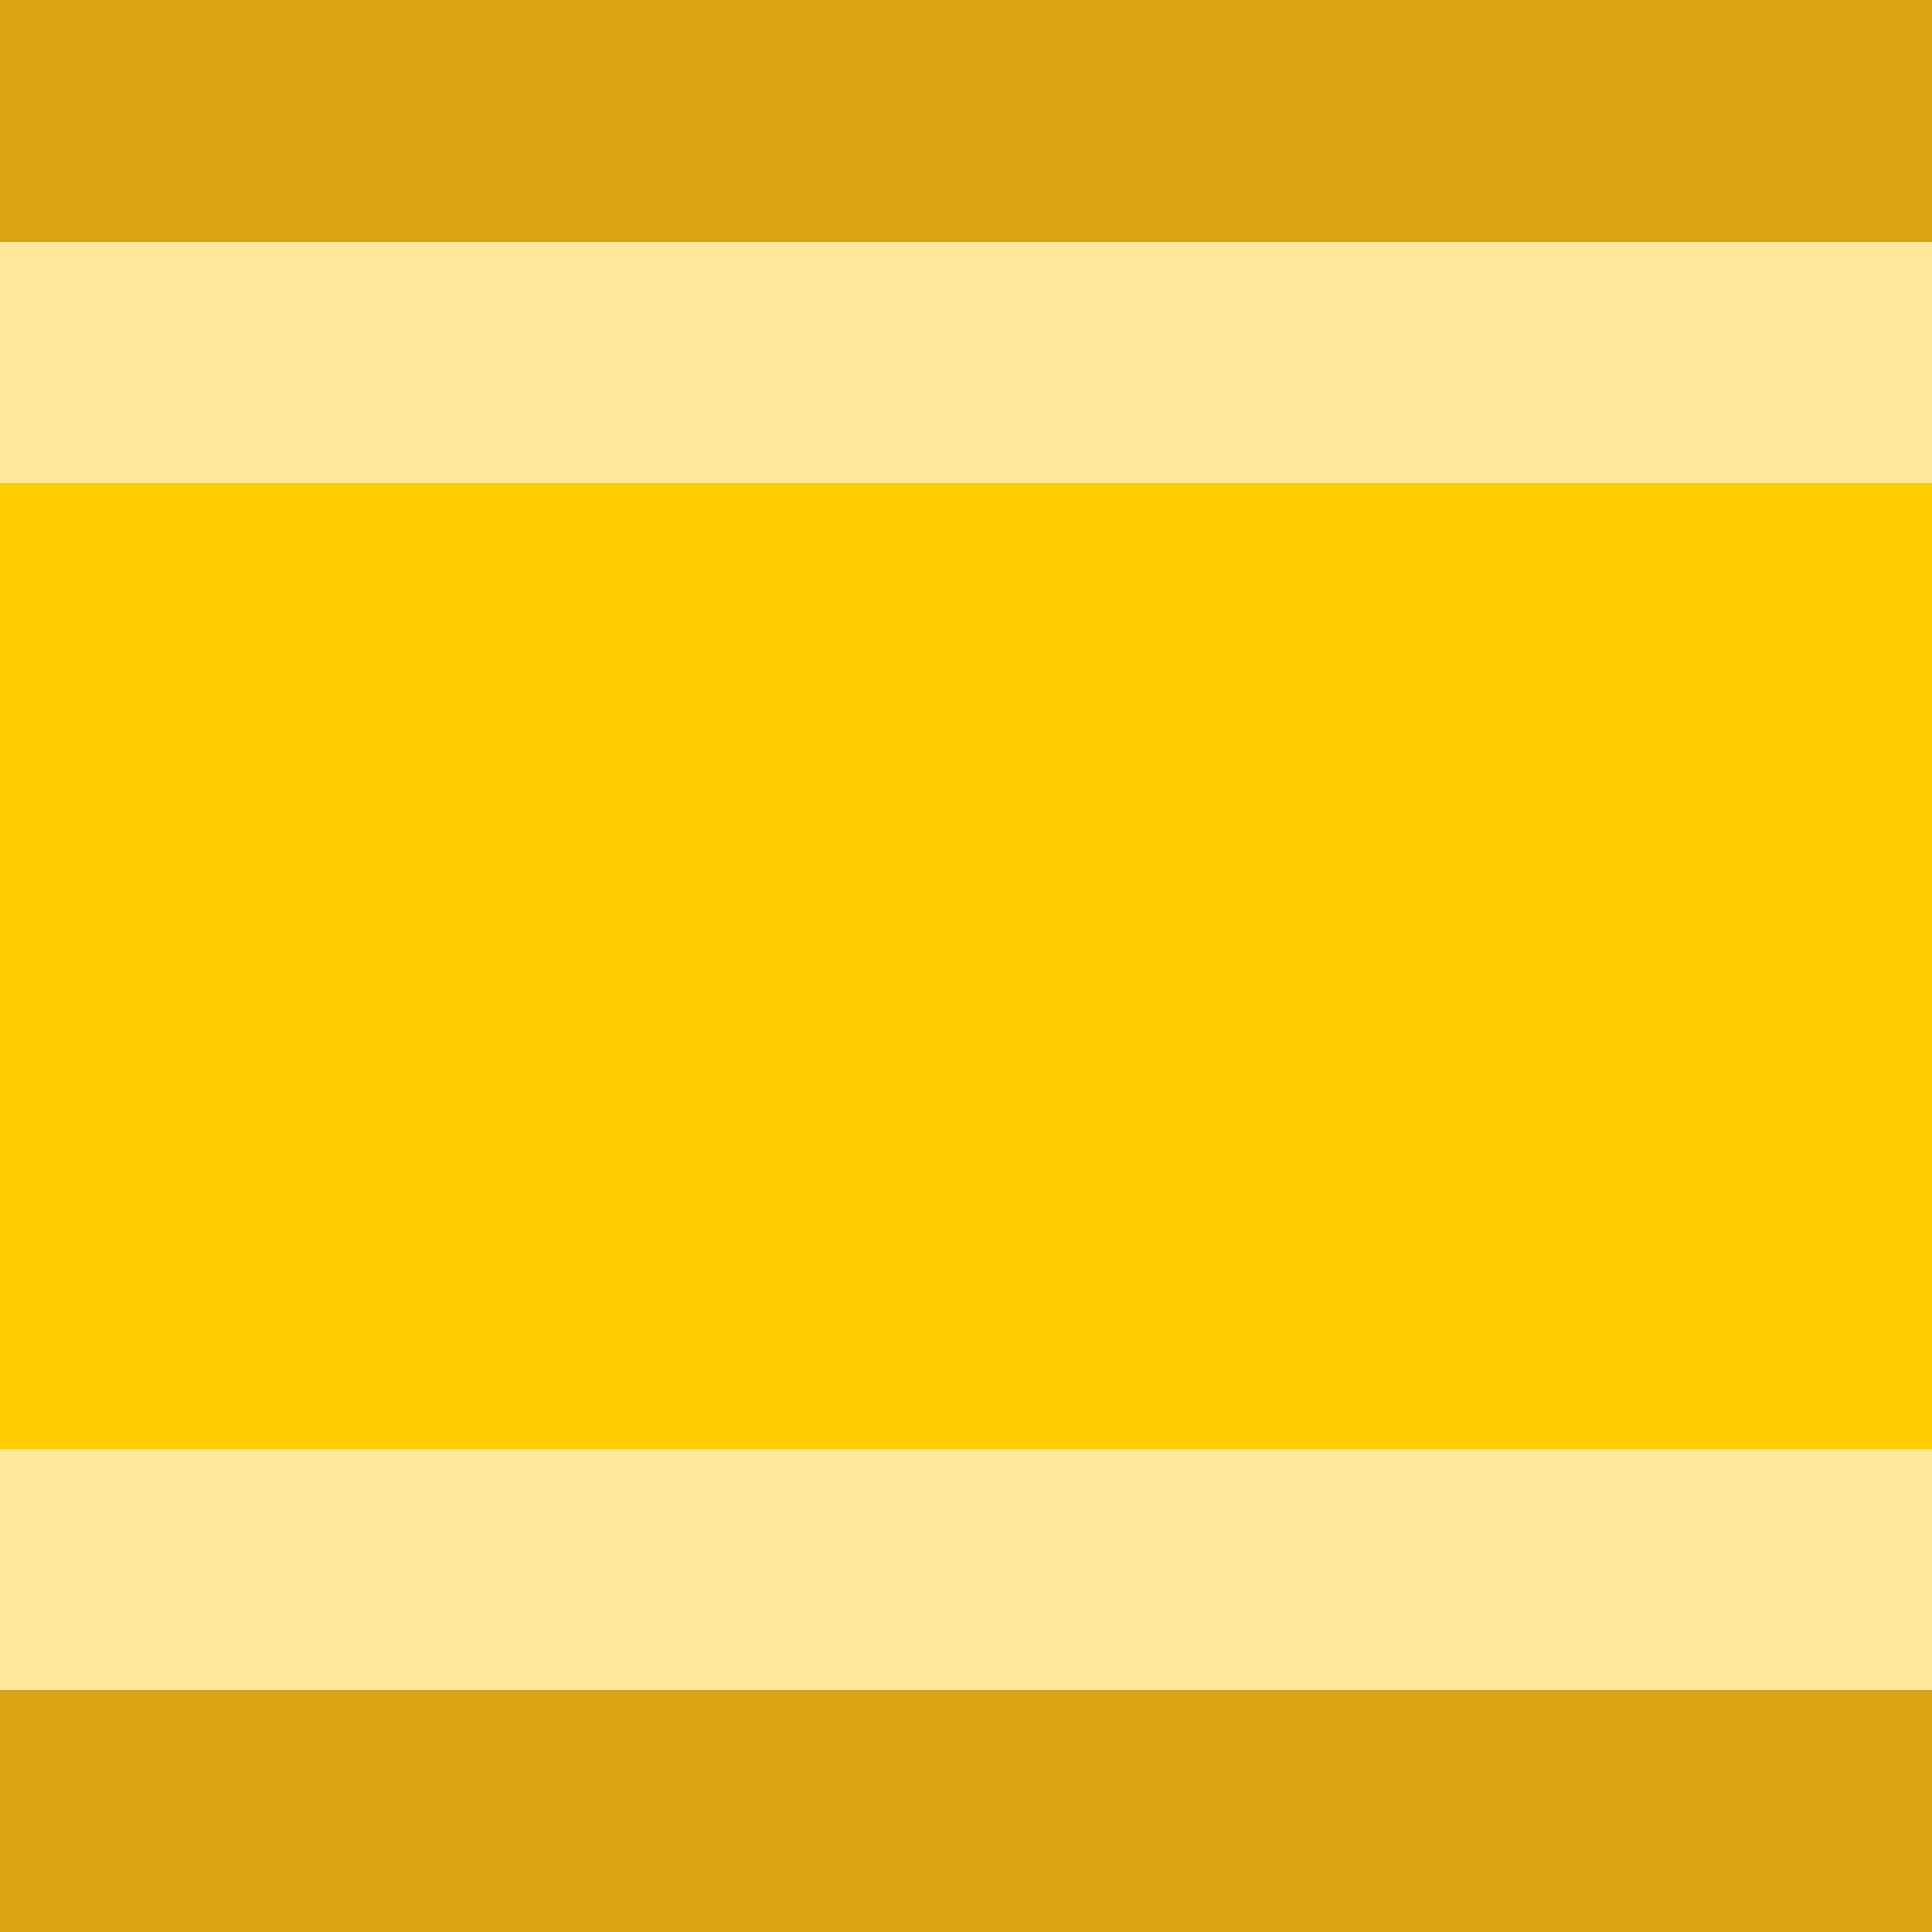
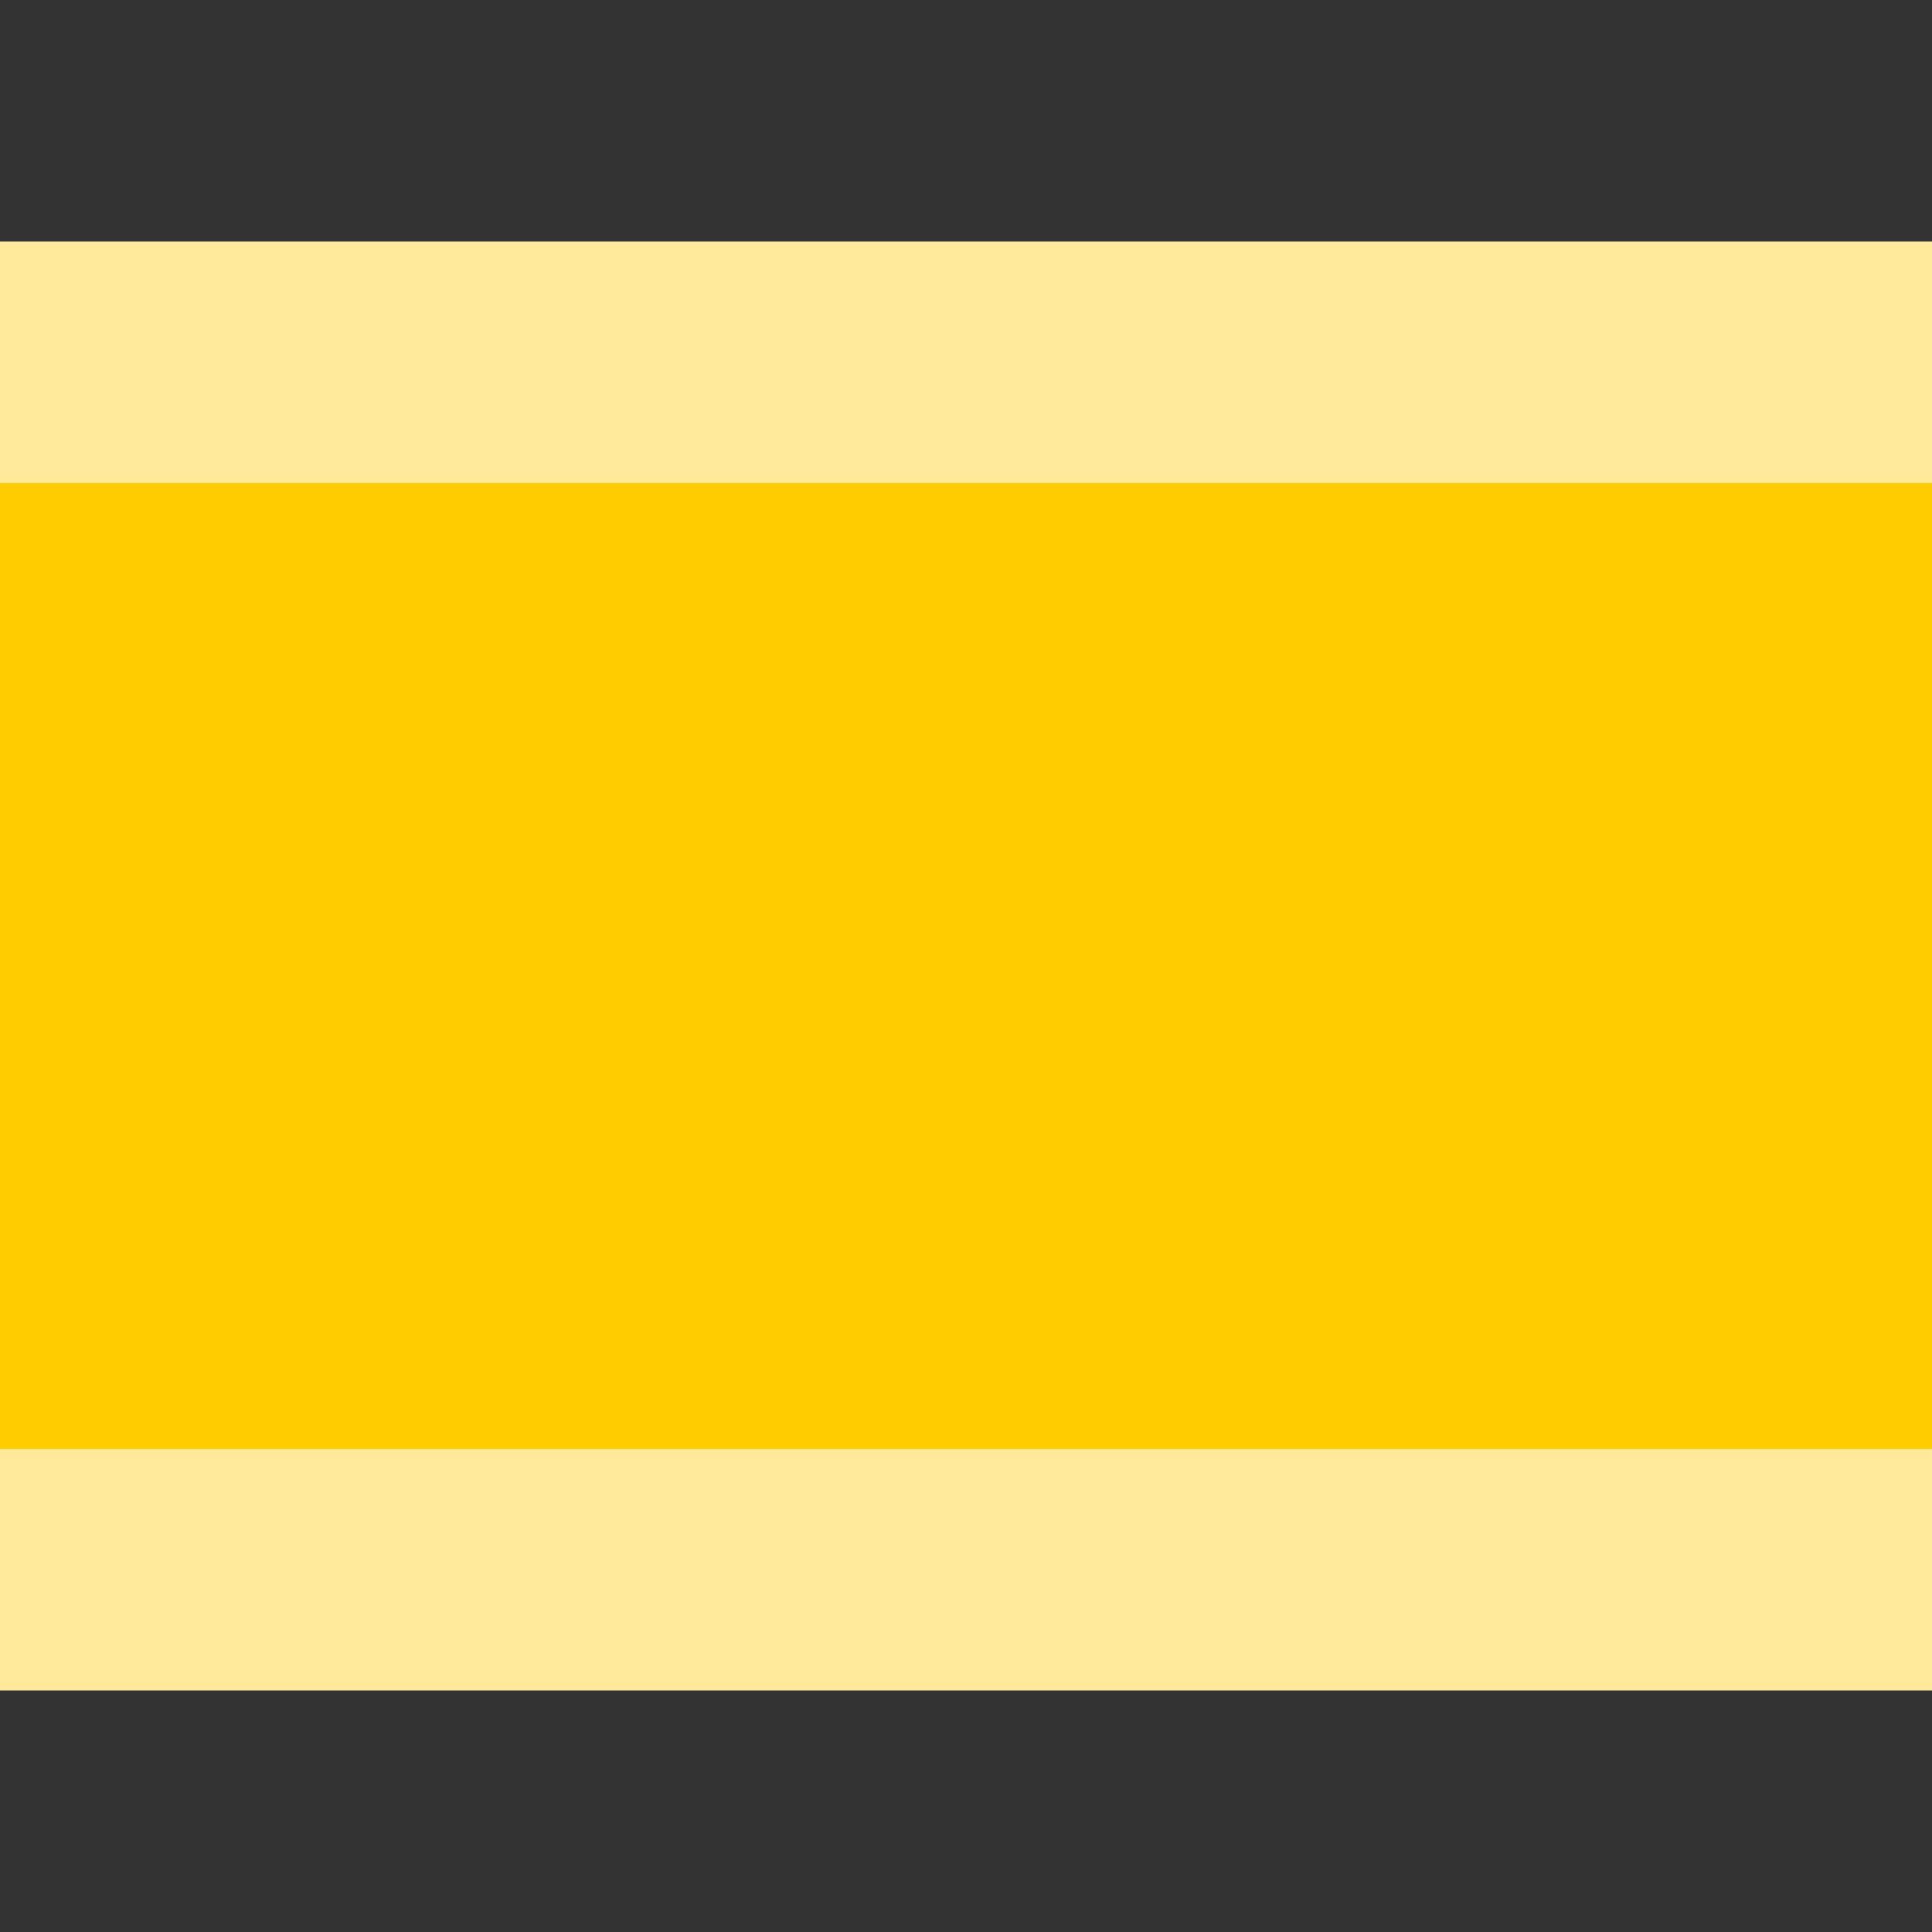
<svg xmlns="http://www.w3.org/2000/svg" width="16" height="16">
  <rect width="100%" height="100%" fill="#333333" stroke="none" />
  <defs />
  <g>
    <path stroke="none" fill="#FFEA9C" d="M16 2 L16 4 0 4 0 2 16 2 M16 12 L16 14 0 14 0 12 16 12" />
-     <path stroke="none" fill="#DEA312" d="M0 2 L0 0 16 0 16 2 0 2 M16 14 L16 16 0 16 0 14 16 14" />
    <path stroke="none" fill="#FFCC00" d="M16 4 L16 12 0 12 0 4 16 4" />
  </g>
</svg>